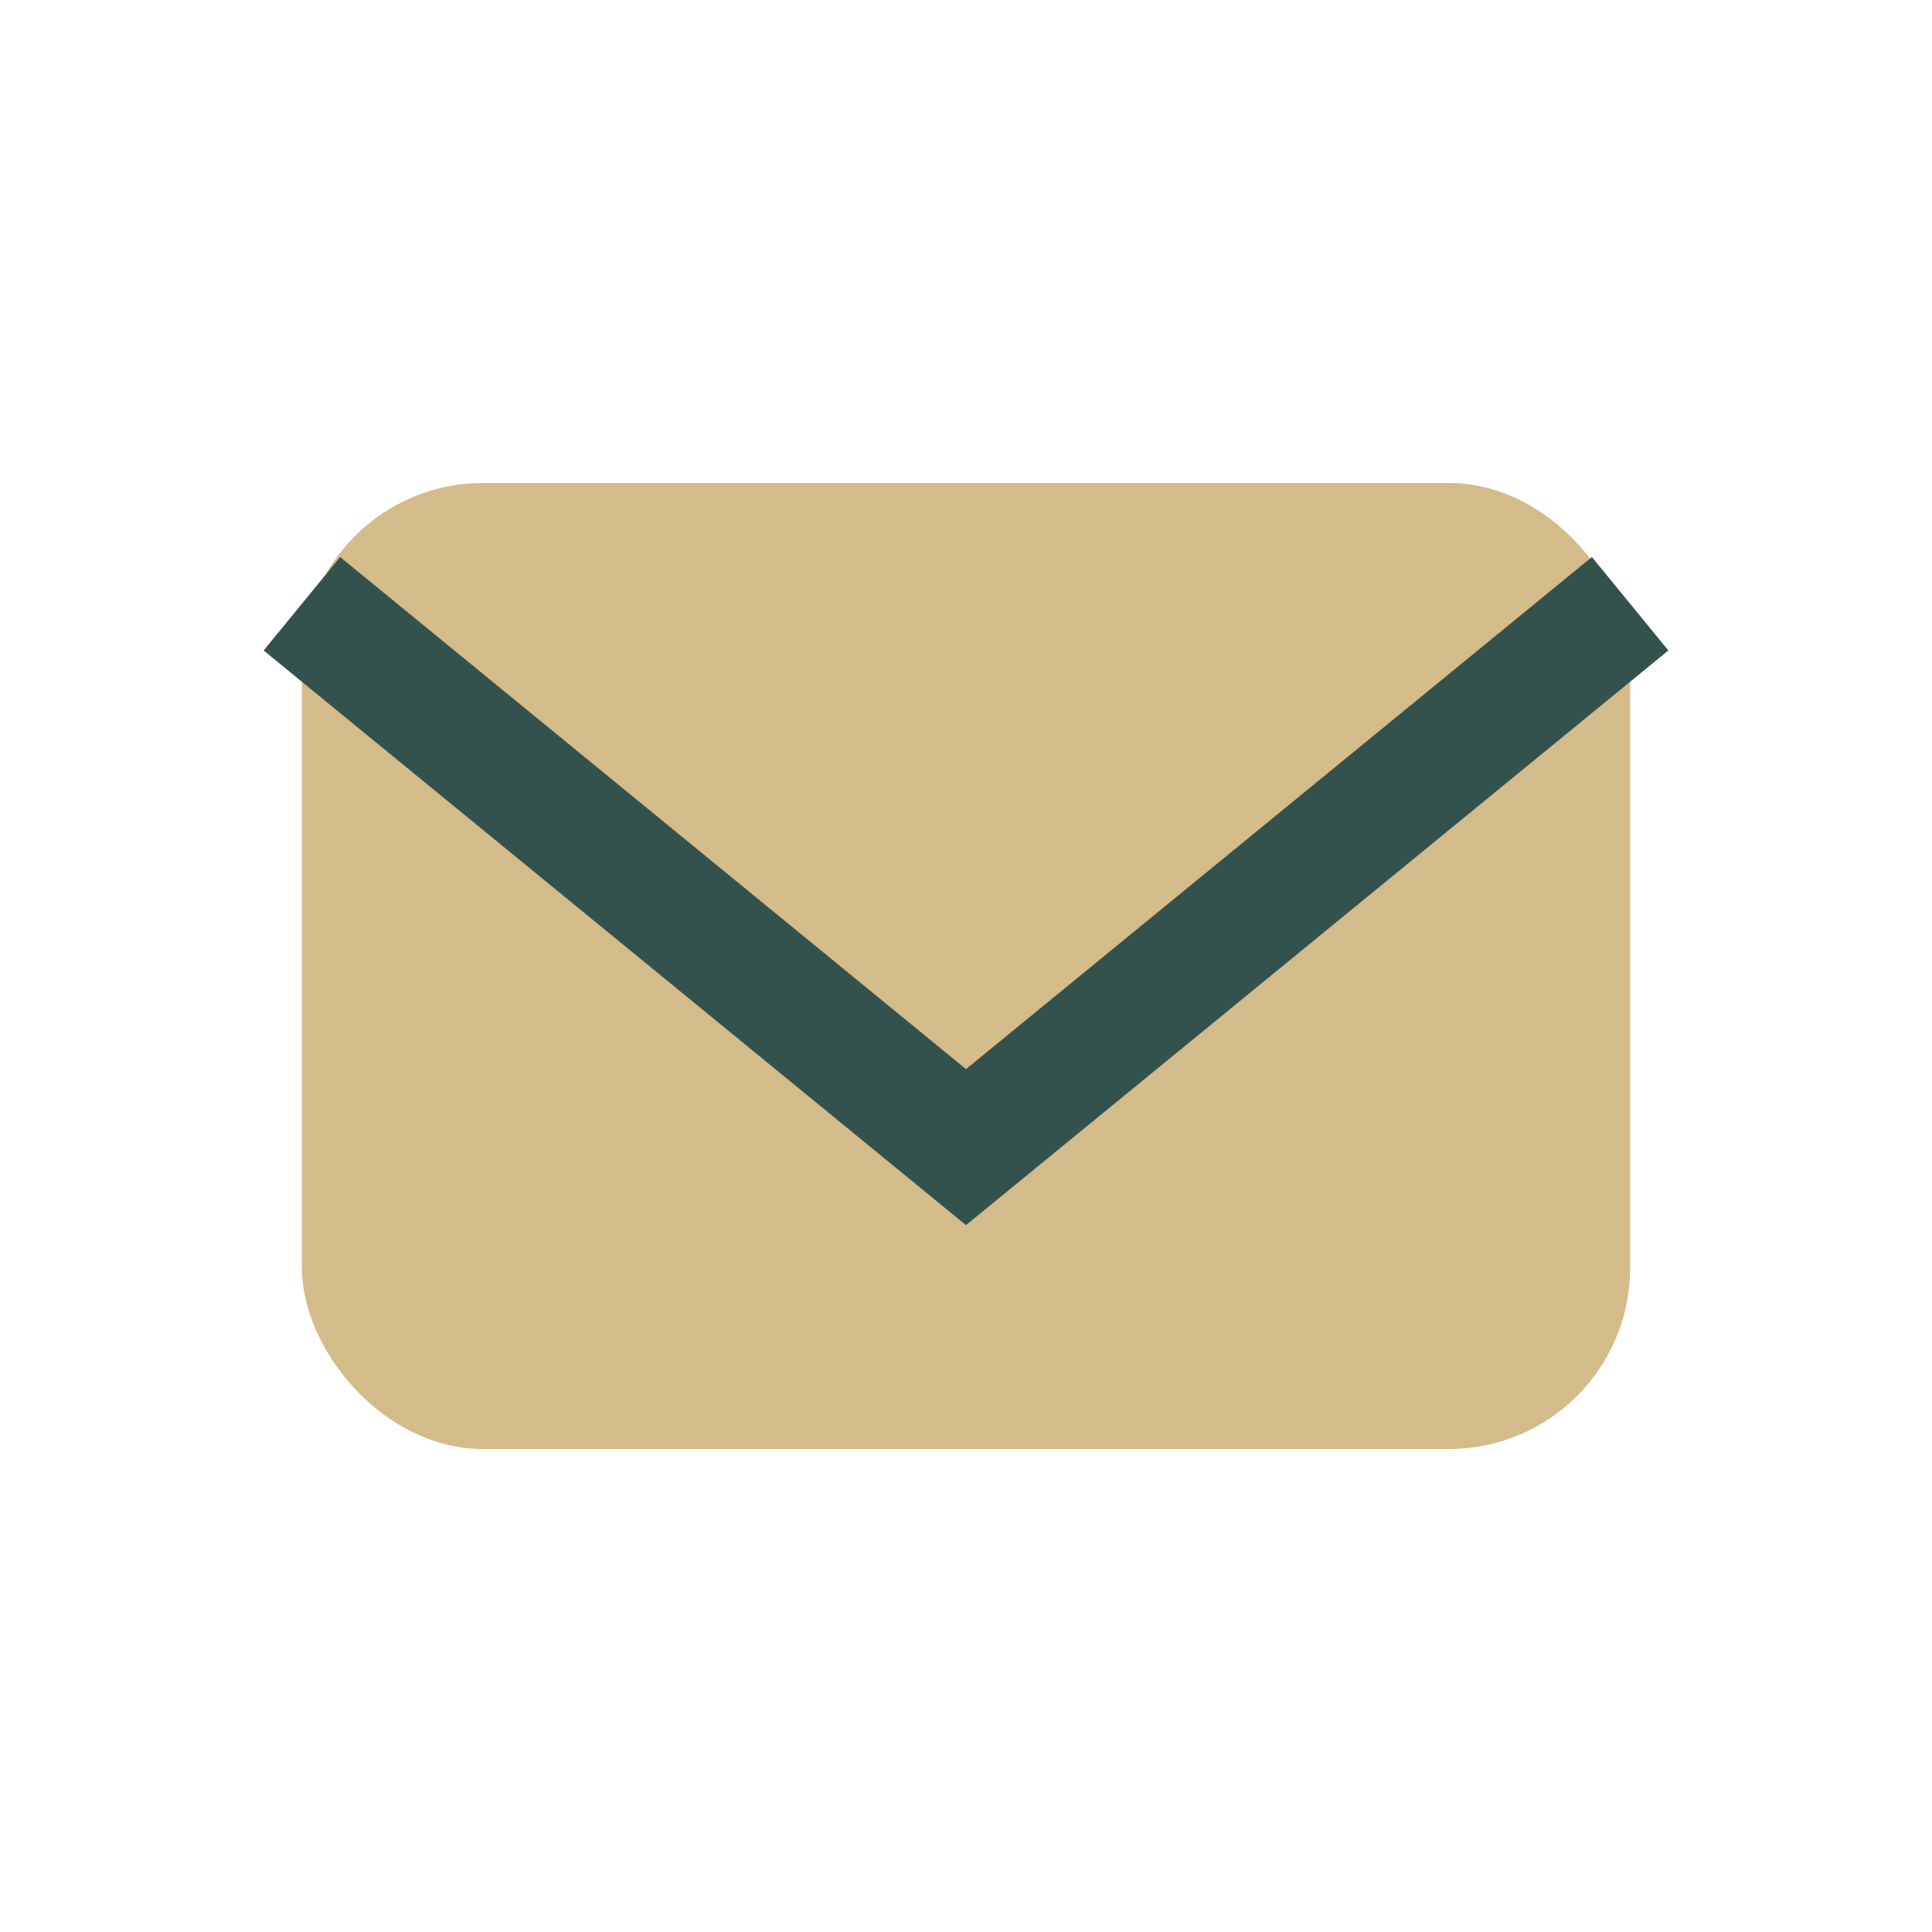
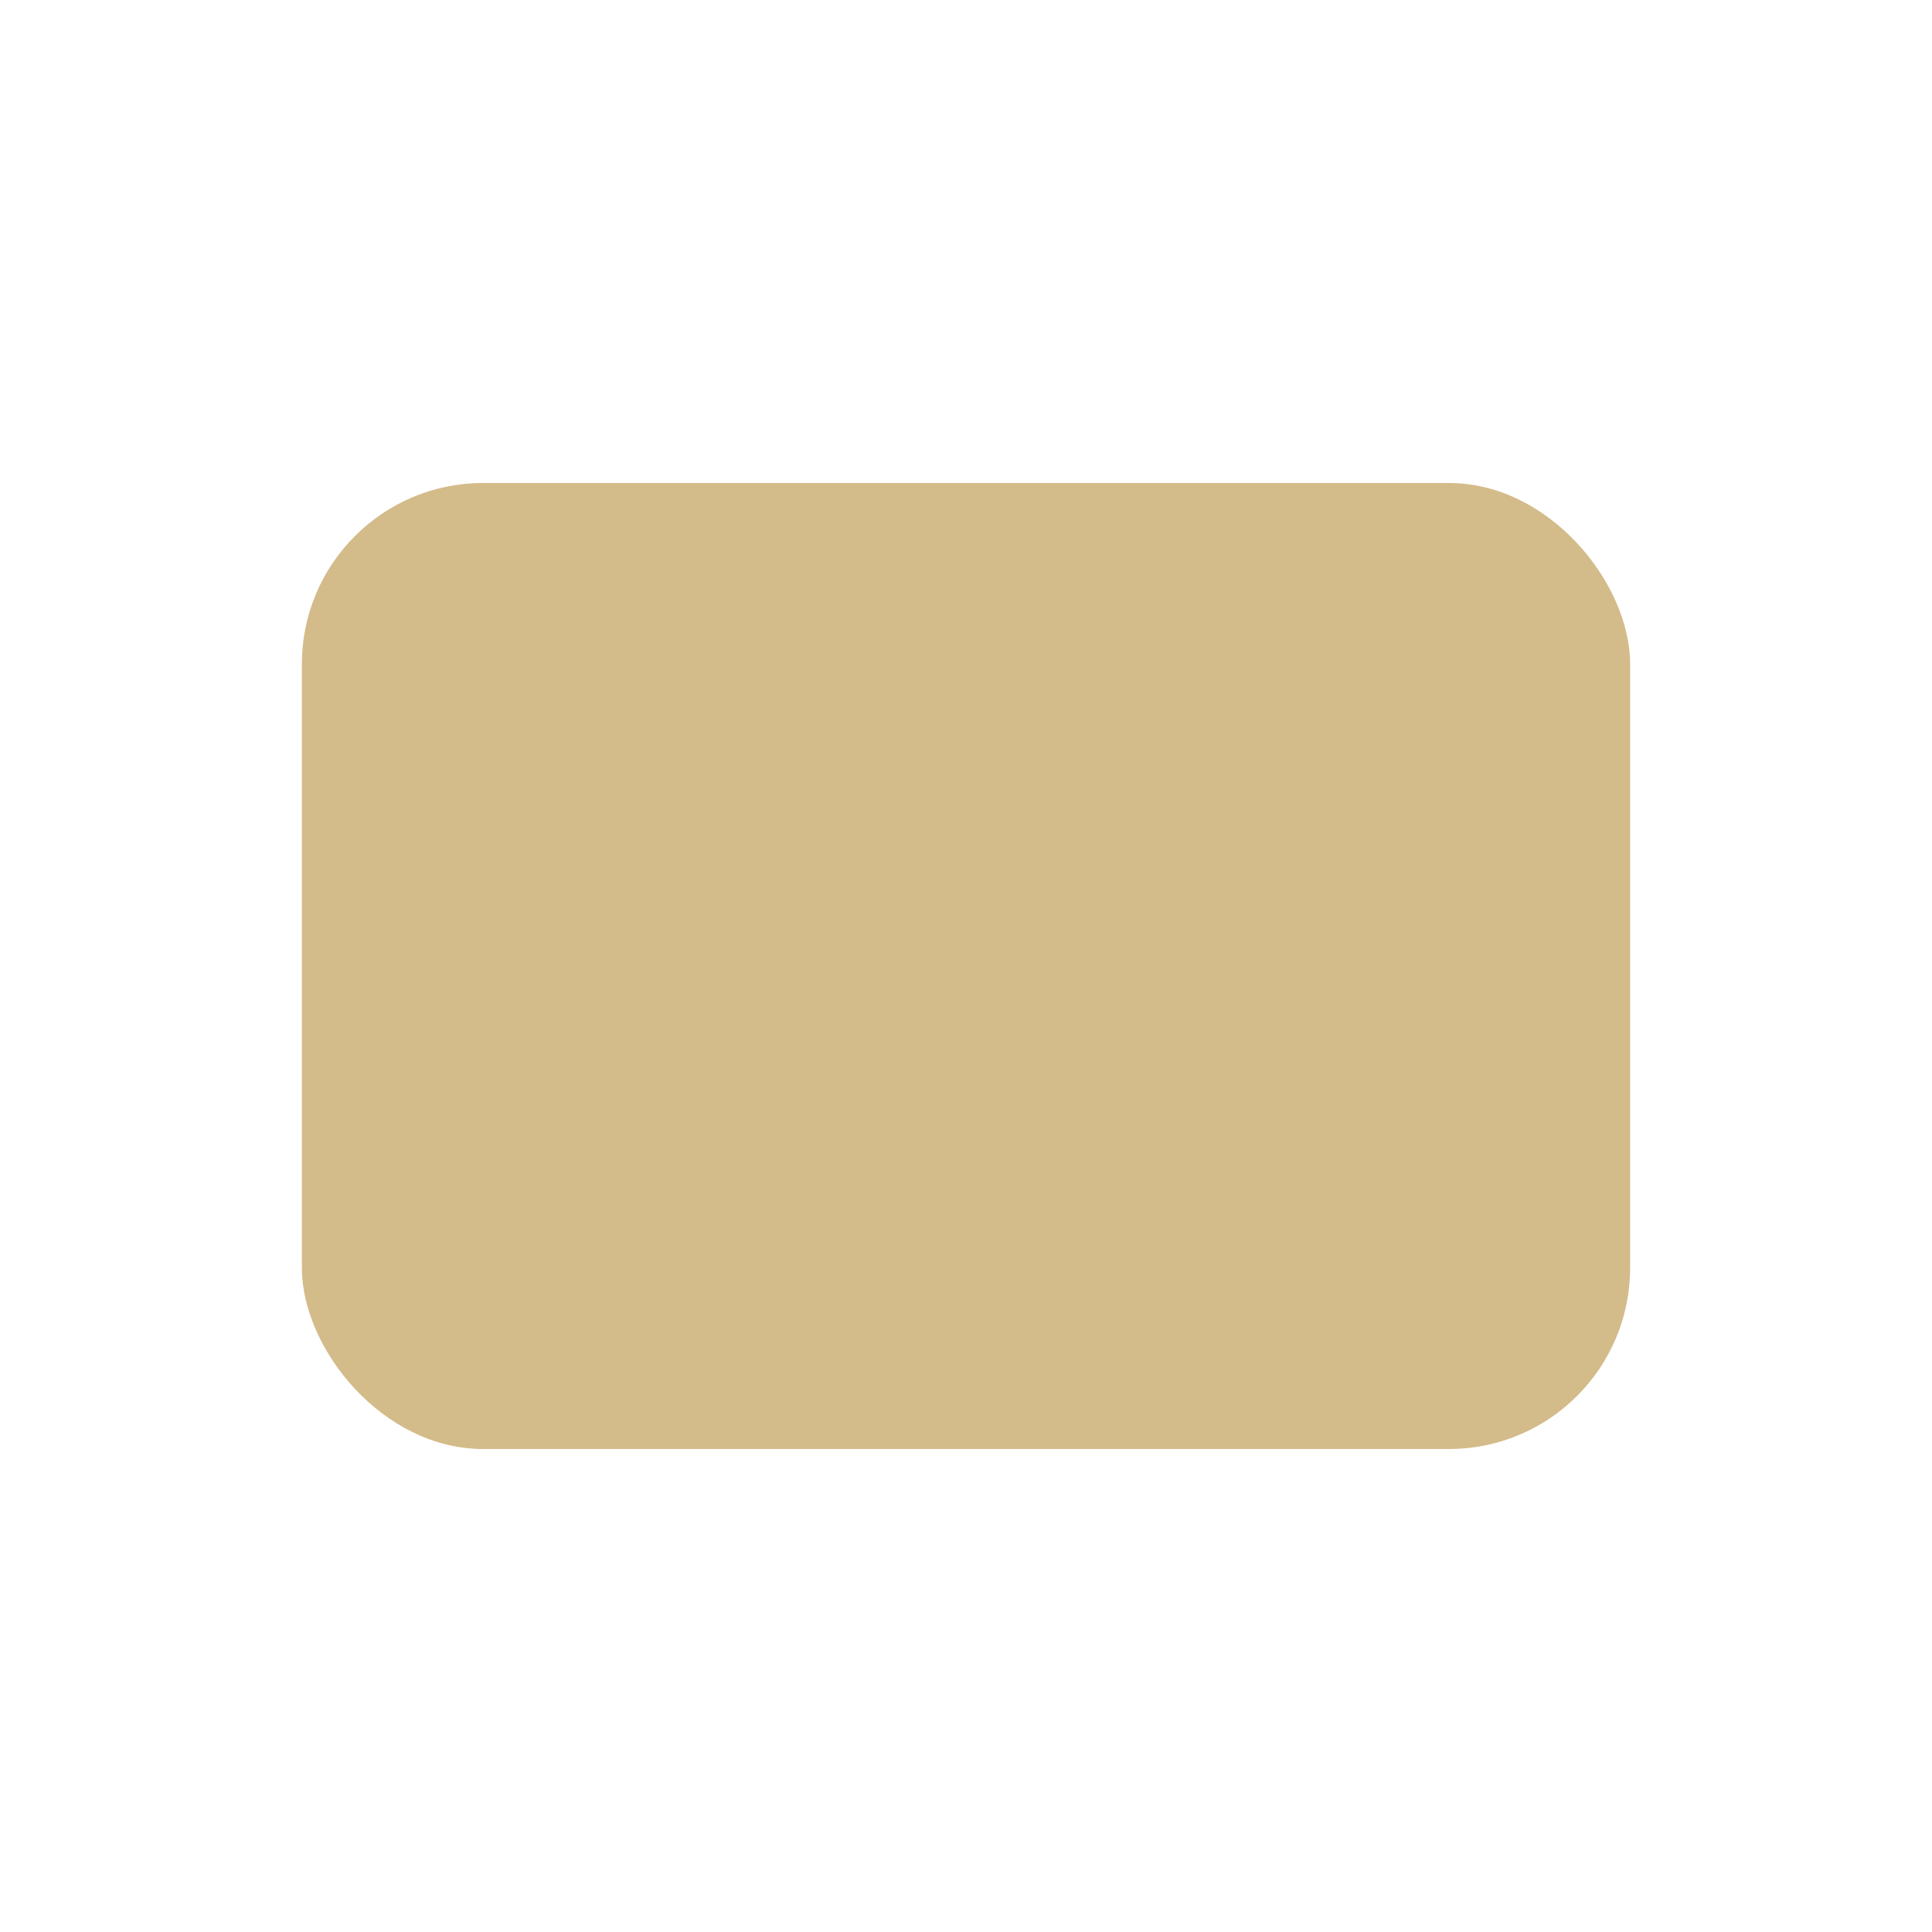
<svg xmlns="http://www.w3.org/2000/svg" width="32" height="32" viewBox="0 0 32 32">
  <rect x="5" y="8" width="22" height="16" rx="3" fill="#d4bb8a" />
-   <path d="M5 10l11 9 11-9" fill="none" stroke="#34524d" stroke-width="2" />
</svg>